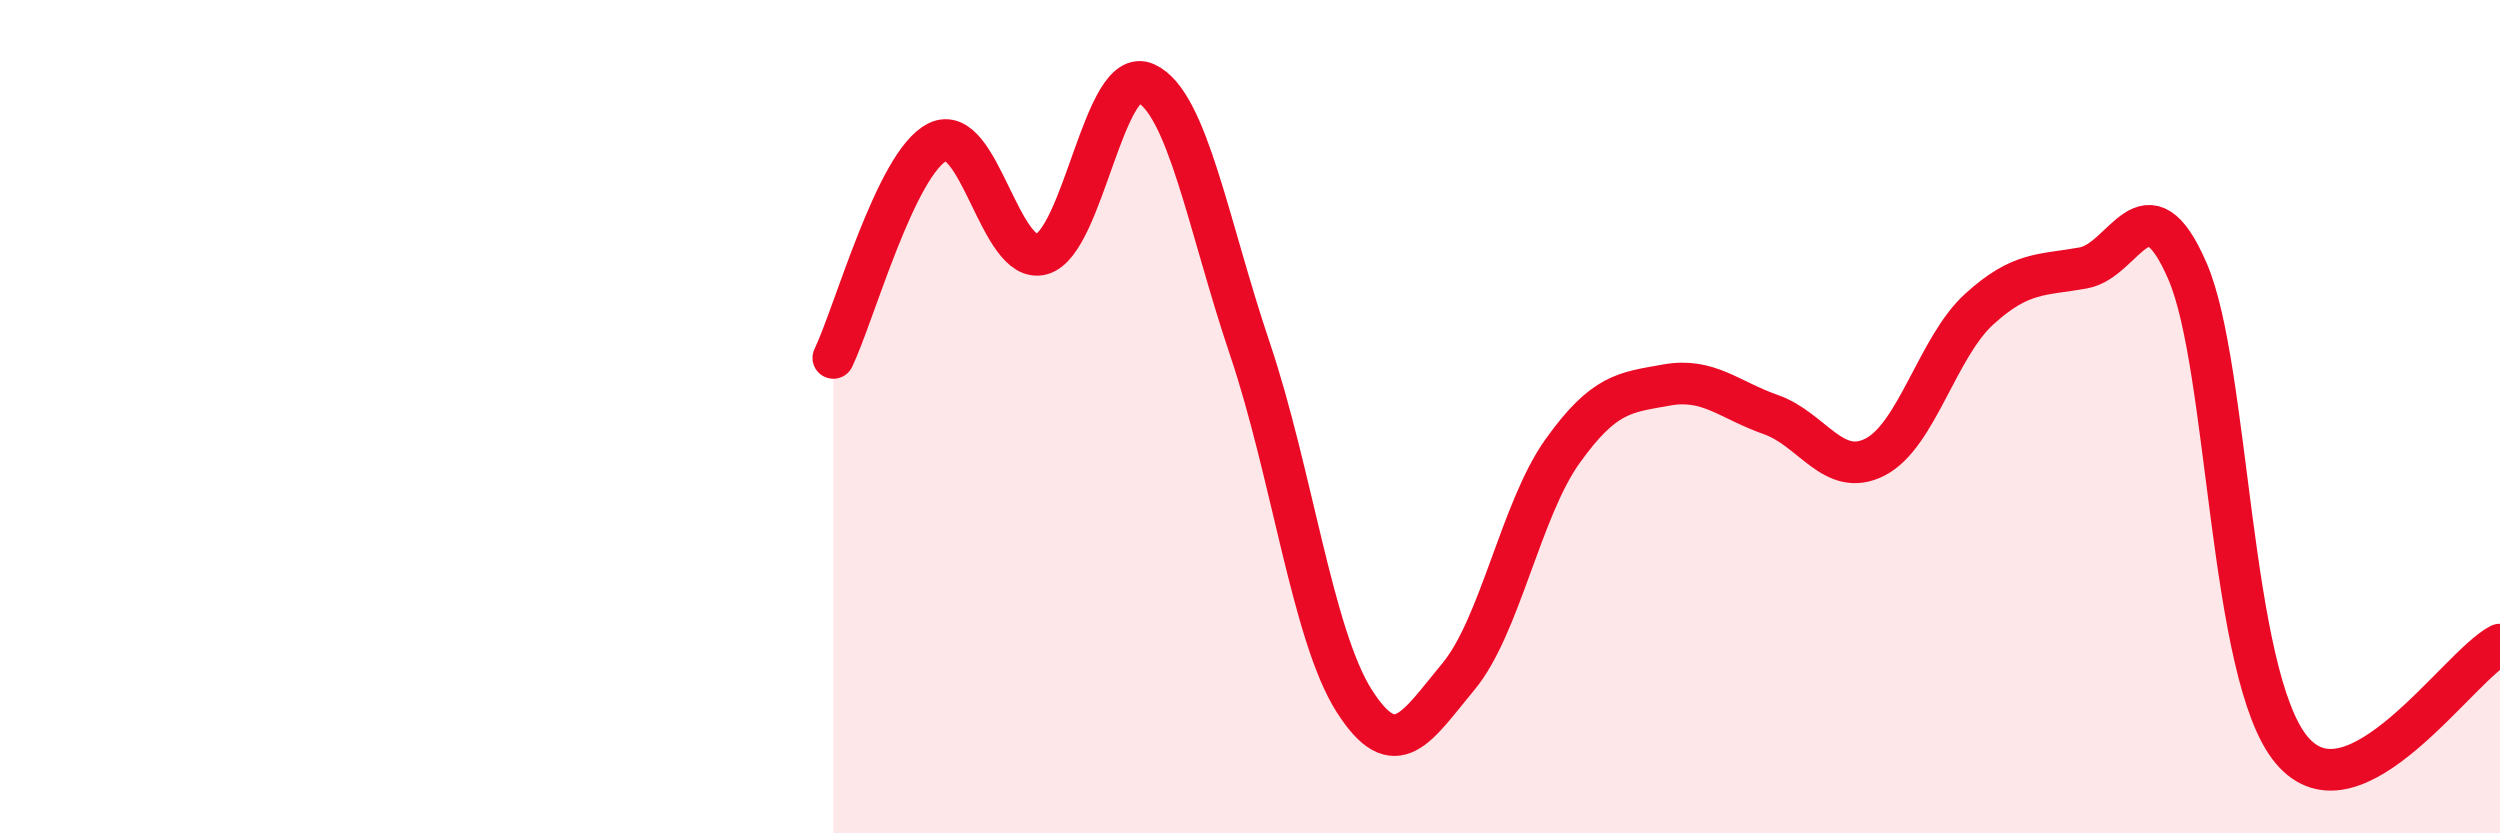
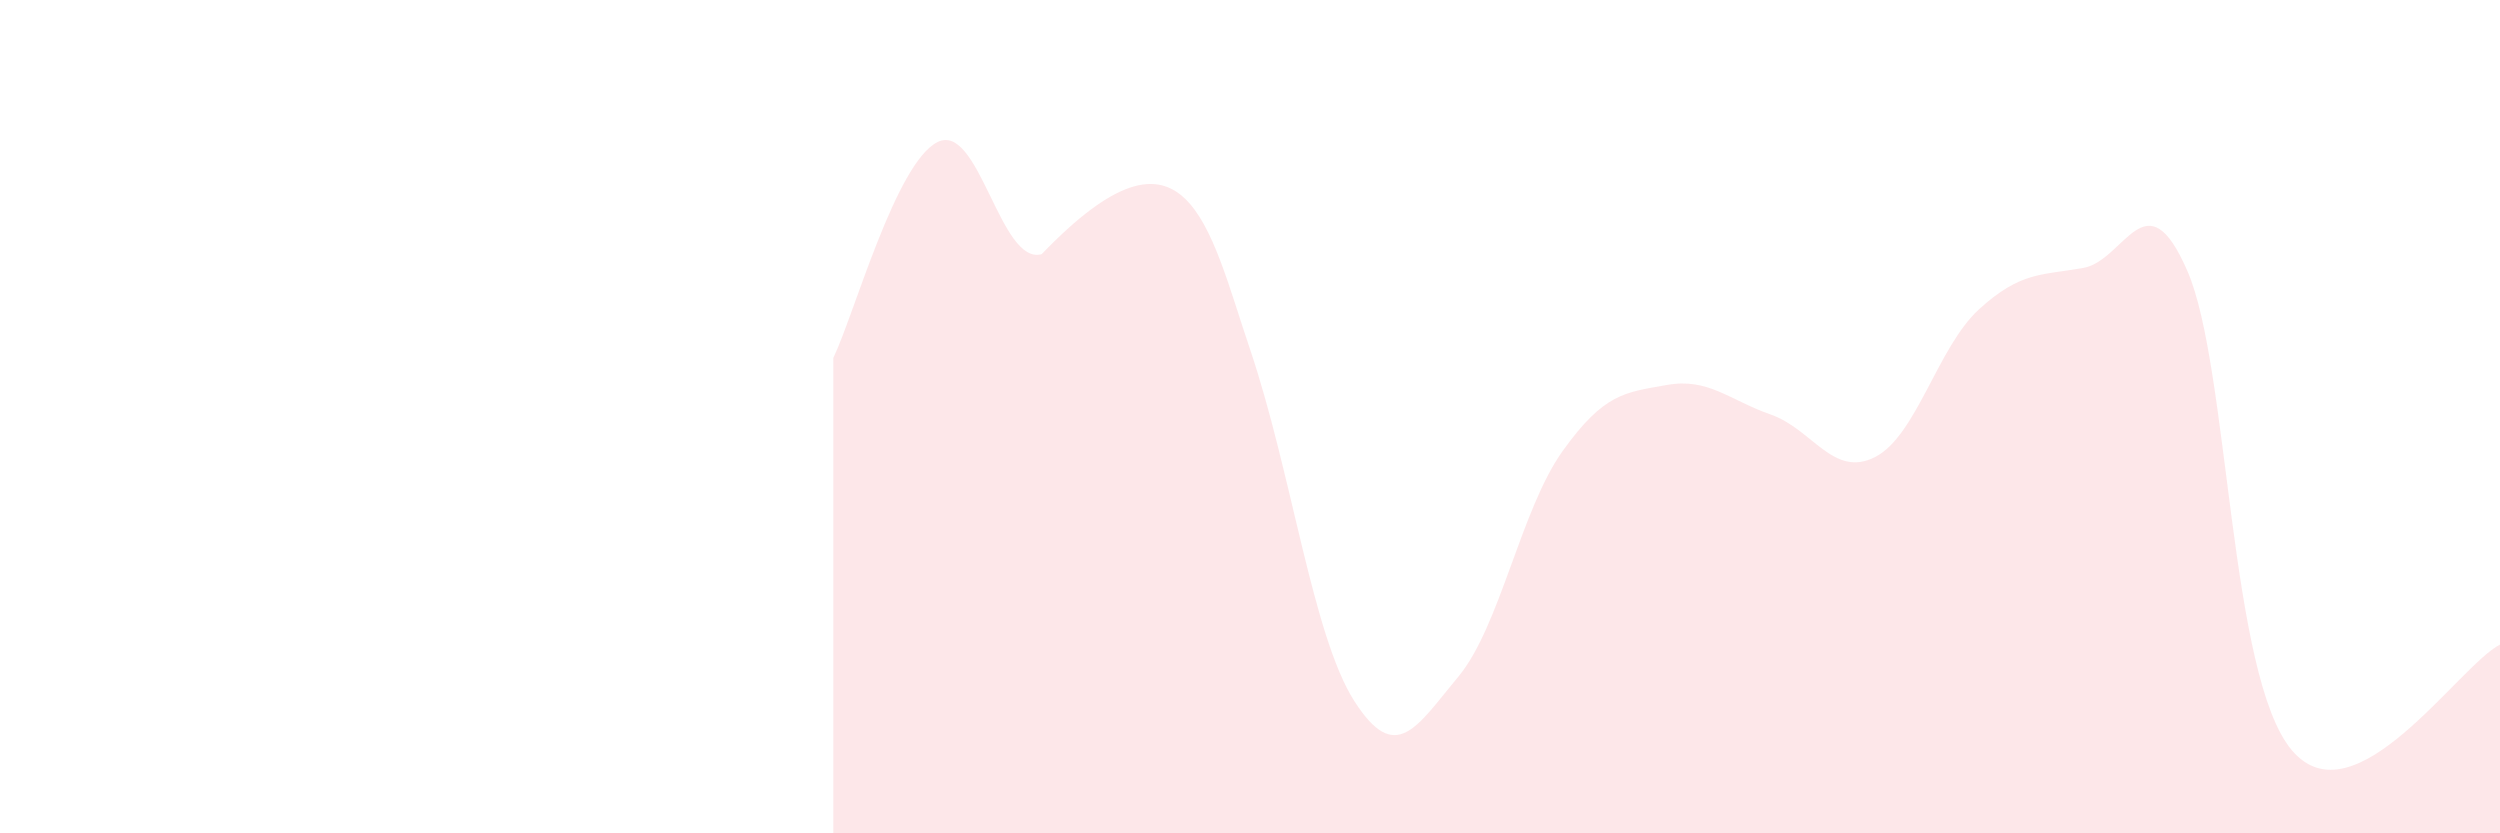
<svg xmlns="http://www.w3.org/2000/svg" width="60" height="20" viewBox="0 0 60 20">
-   <path d="M 20,8.59 C 20.5,7.55 21.5,3.91 22.5,3.41 C 23.5,2.91 24,6.38 25,6.1 C 26,5.82 26.5,1.54 27.5,2 C 28.5,2.46 29,5.42 30,8.38 C 31,11.34 31.5,15.25 32.5,16.82 C 33.5,18.39 34,17.44 35,16.24 C 36,15.04 36.5,12.23 37.5,10.83 C 38.5,9.43 39,9.42 40,9.24 C 41,9.06 41.5,9.6 42.5,9.95 C 43.5,10.3 44,11.48 45,10.97 C 46,10.46 46.5,8.33 47.5,7.42 C 48.5,6.51 49,6.61 50,6.43 C 51,6.25 51.5,4.2 52.5,6.51 C 53.5,8.82 53.5,16.21 55,18 C 56.5,19.79 59,15.98 60,15.47L60 20L20 20Z" fill="#EB0A25" opacity="0.1" stroke-linecap="round" stroke-linejoin="round" />
-   <path d="M 20,8.59 C 20.5,7.55 21.5,3.91 22.5,3.41 C 23.5,2.91 24,6.38 25,6.1 C 26,5.82 26.5,1.54 27.5,2 C 28.5,2.46 29,5.42 30,8.38 C 31,11.34 31.5,15.25 32.5,16.82 C 33.5,18.39 34,17.44 35,16.24 C 36,15.04 36.5,12.23 37.5,10.83 C 38.5,9.43 39,9.42 40,9.24 C 41,9.06 41.5,9.6 42.5,9.95 C 43.5,10.3 44,11.48 45,10.97 C 46,10.46 46.5,8.33 47.5,7.42 C 48.5,6.51 49,6.61 50,6.43 C 51,6.25 51.5,4.2 52.5,6.51 C 53.5,8.82 53.5,16.21 55,18 C 56.5,19.79 59,15.98 60,15.47" stroke="#EB0A25" stroke-width="1" fill="none" stroke-linecap="round" stroke-linejoin="round" />
+   <path d="M 20,8.59 C 20.5,7.55 21.5,3.91 22.5,3.41 C 23.5,2.91 24,6.38 25,6.1 C 28.5,2.46 29,5.42 30,8.38 C 31,11.34 31.5,15.25 32.5,16.82 C 33.5,18.39 34,17.44 35,16.24 C 36,15.04 36.5,12.23 37.5,10.83 C 38.5,9.43 39,9.42 40,9.24 C 41,9.06 41.5,9.6 42.5,9.95 C 43.5,10.3 44,11.48 45,10.97 C 46,10.46 46.5,8.33 47.5,7.42 C 48.5,6.51 49,6.61 50,6.43 C 51,6.25 51.5,4.2 52.5,6.51 C 53.5,8.82 53.5,16.21 55,18 C 56.5,19.79 59,15.98 60,15.47L60 20L20 20Z" fill="#EB0A25" opacity="0.1" stroke-linecap="round" stroke-linejoin="round" />
</svg>